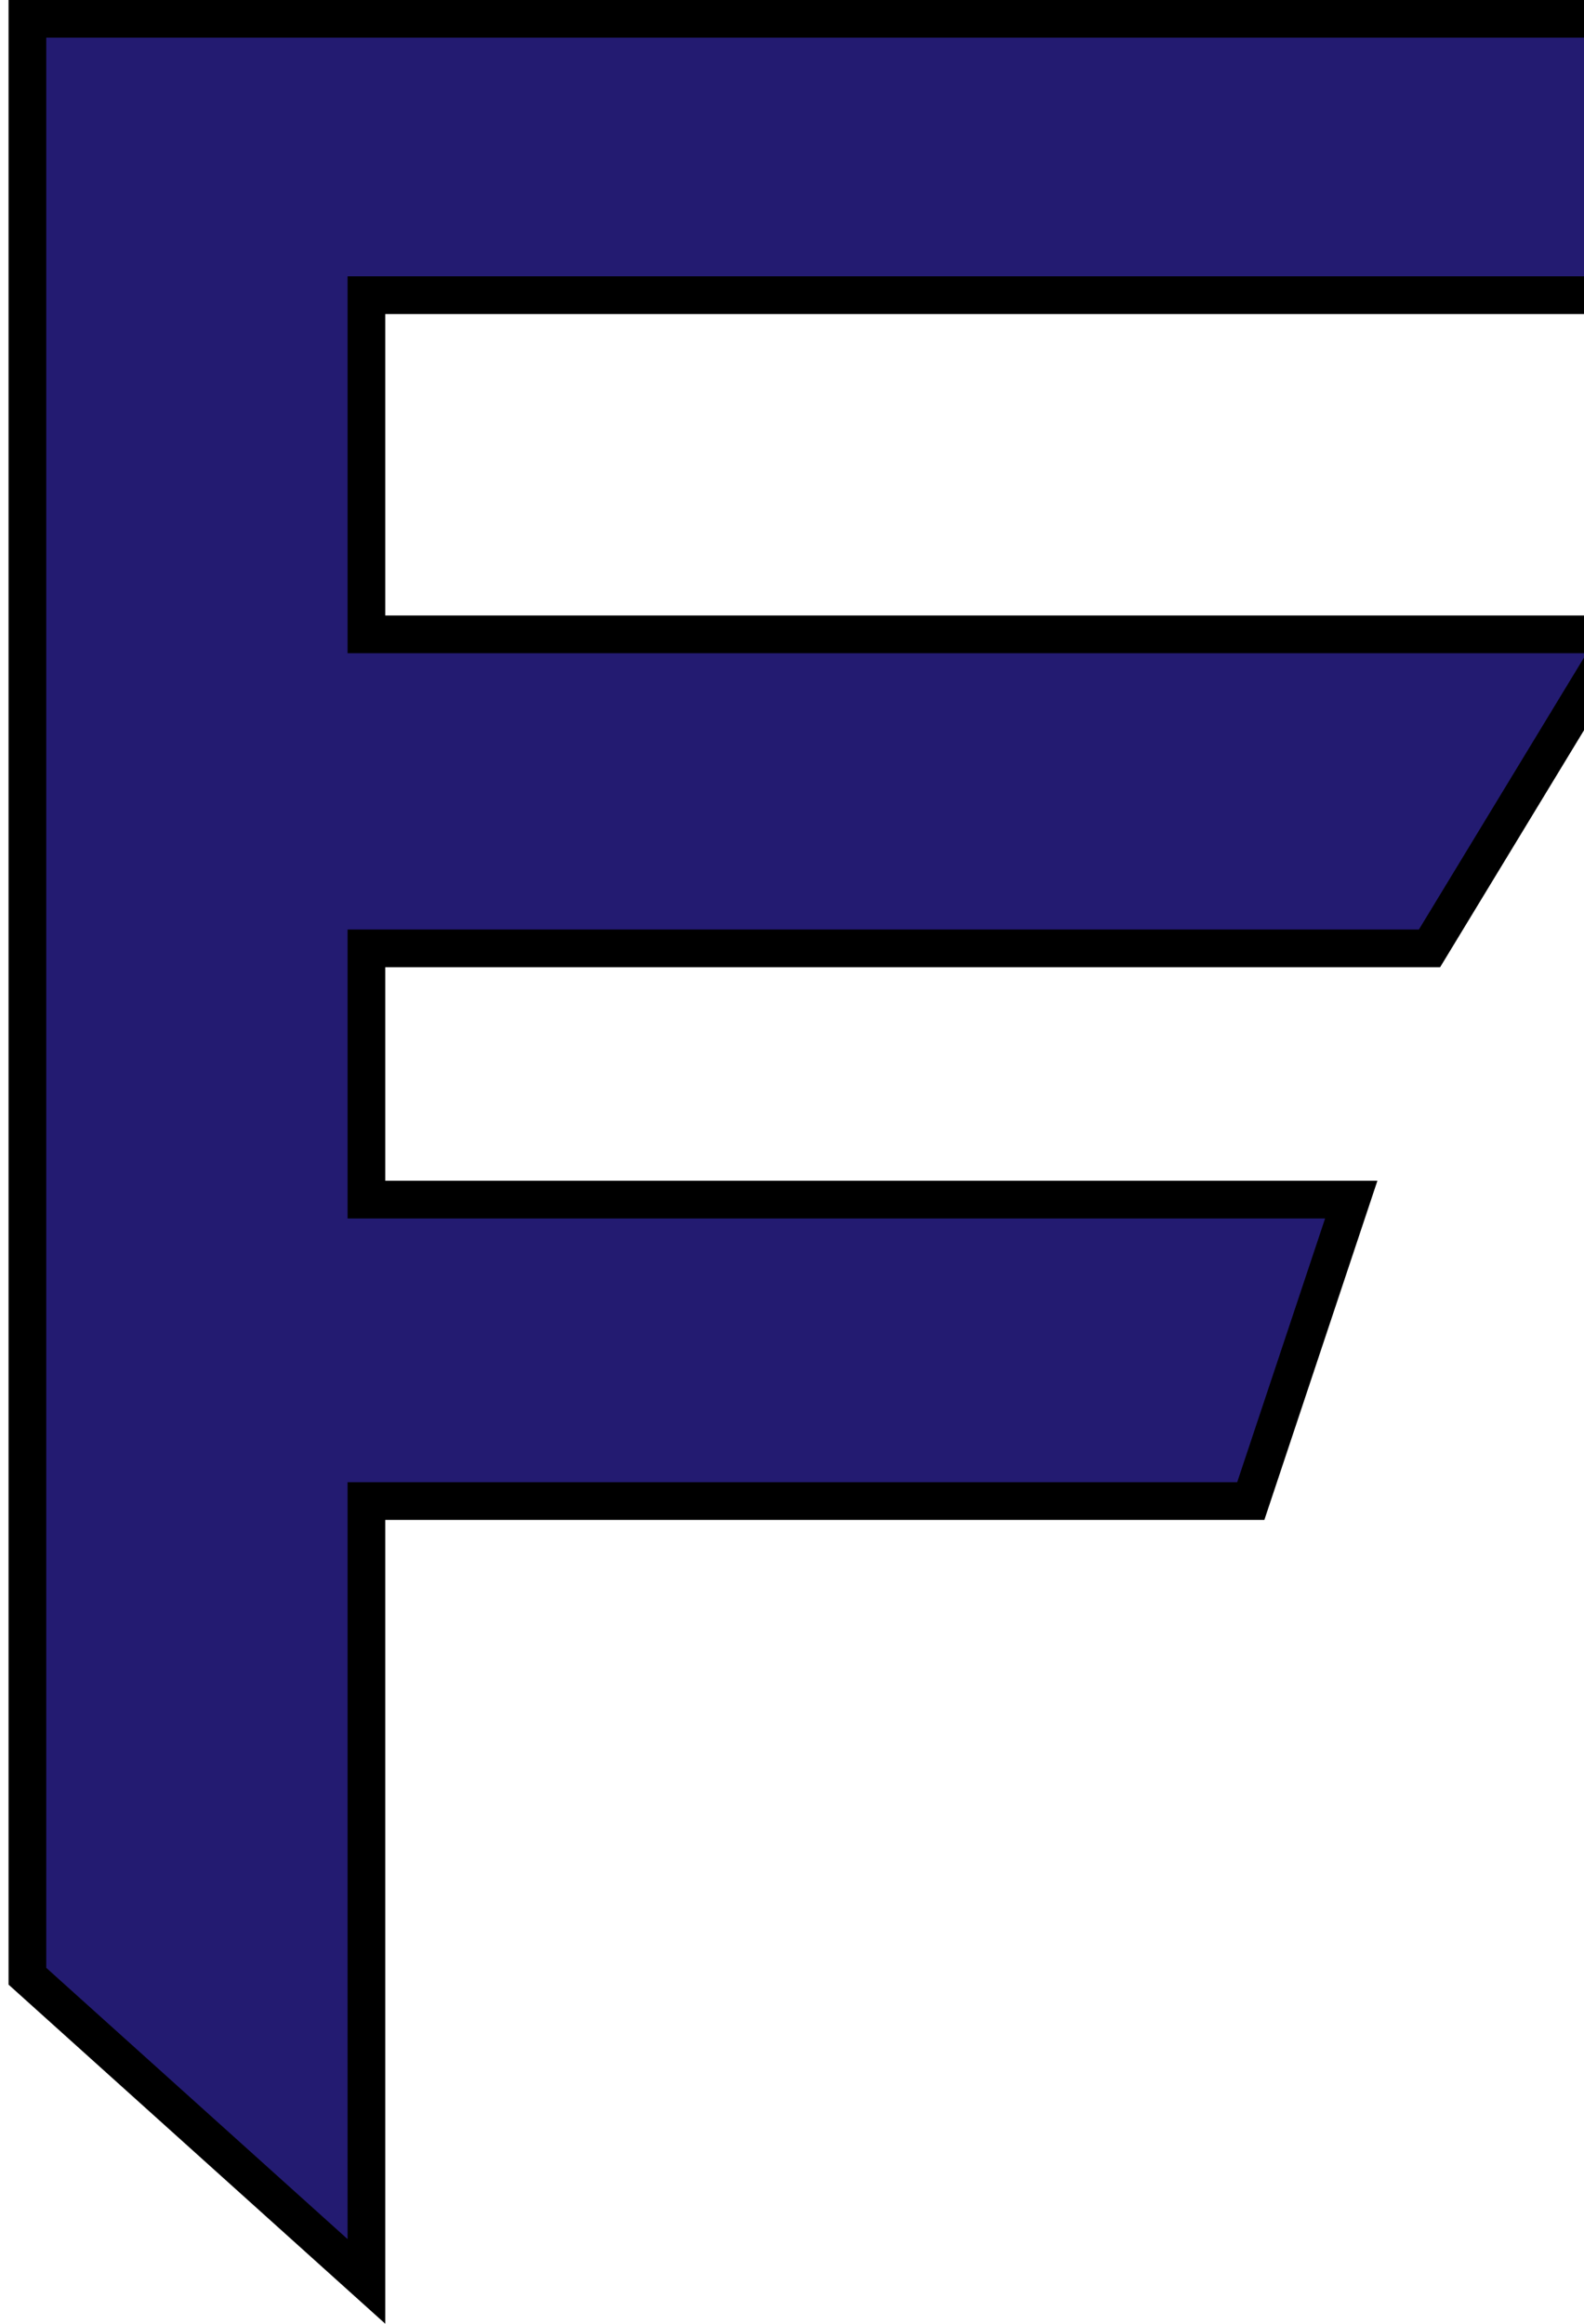
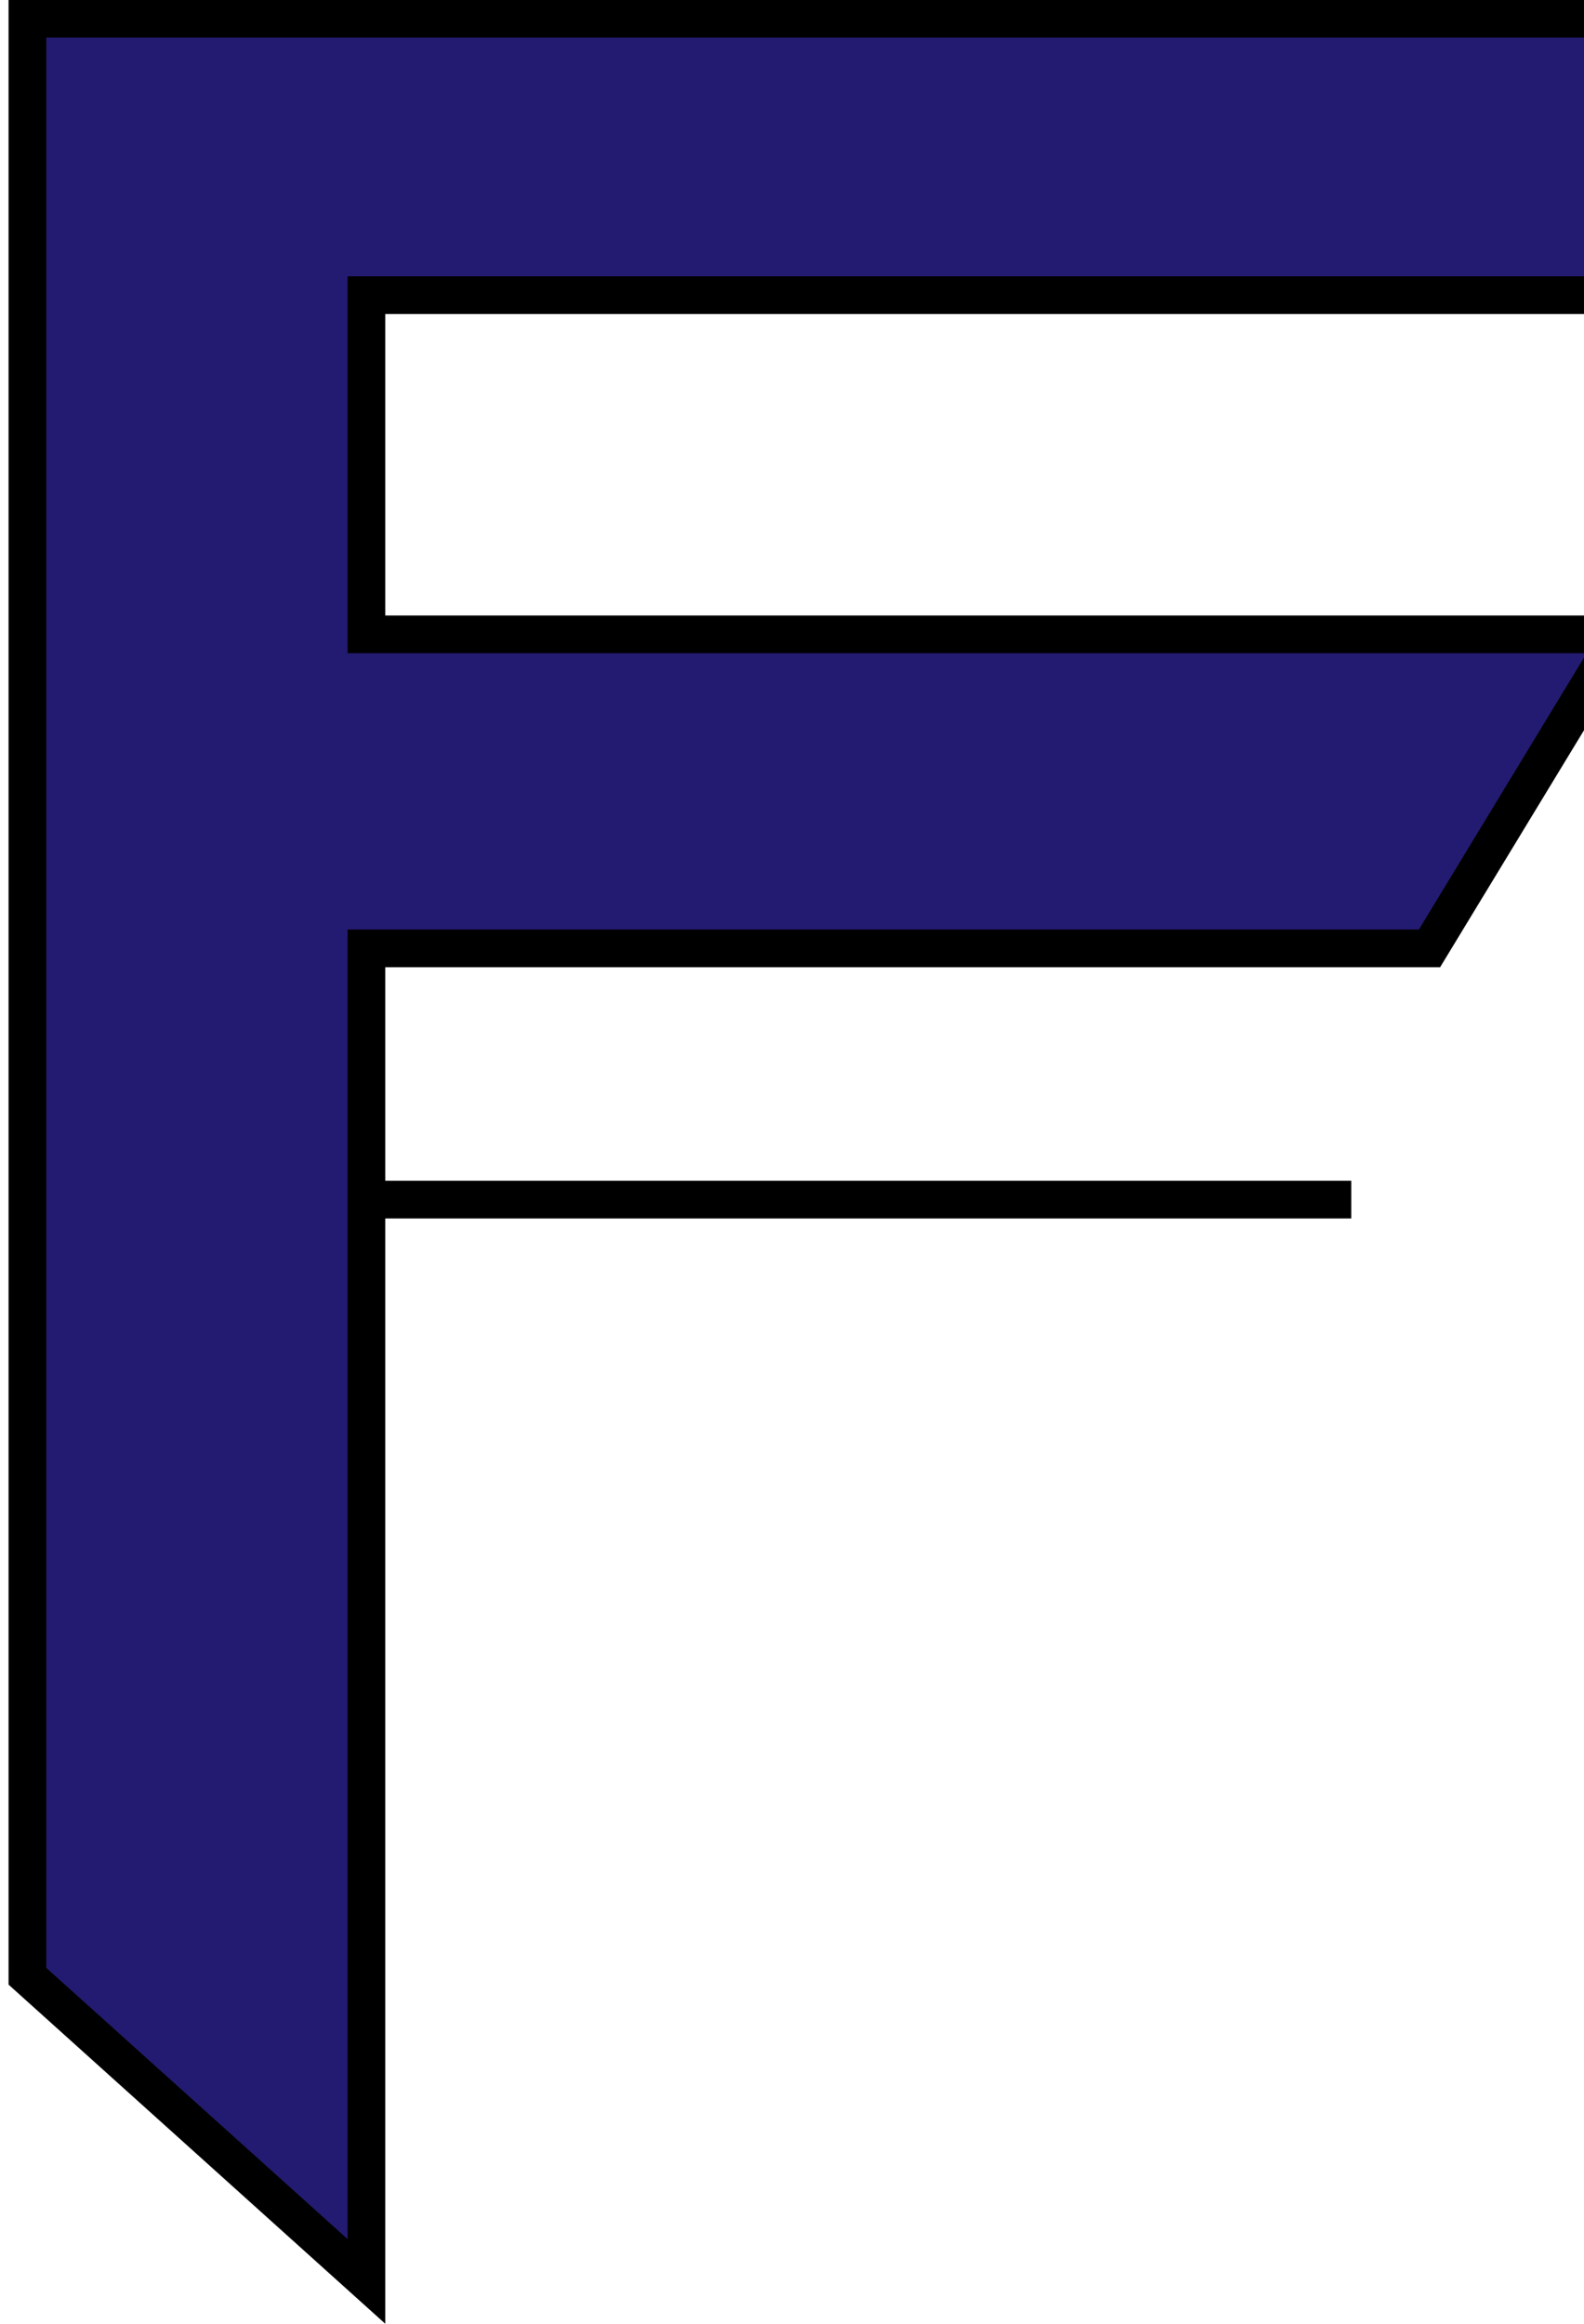
<svg xmlns="http://www.w3.org/2000/svg" width="30" height="44" viewBox="0 0 30 44" fill="none">
-   <path d="M35.23 0.356L32.3 5.589H6.94V12.011H30.685L27.074 17.957H6.94V22.714H25.592L23.689 28.422H6.94V43.198L0.519 37.419V0.356H35.23Z" fill="#231B71" stroke="black" stroke-width="0.714" />
+   <path d="M35.23 0.356L32.3 5.589H6.94V12.011H30.685L27.074 17.957H6.94V22.714H25.592H6.94V43.198L0.519 37.419V0.356H35.23Z" fill="#231B71" stroke="black" stroke-width="0.714" />
</svg>